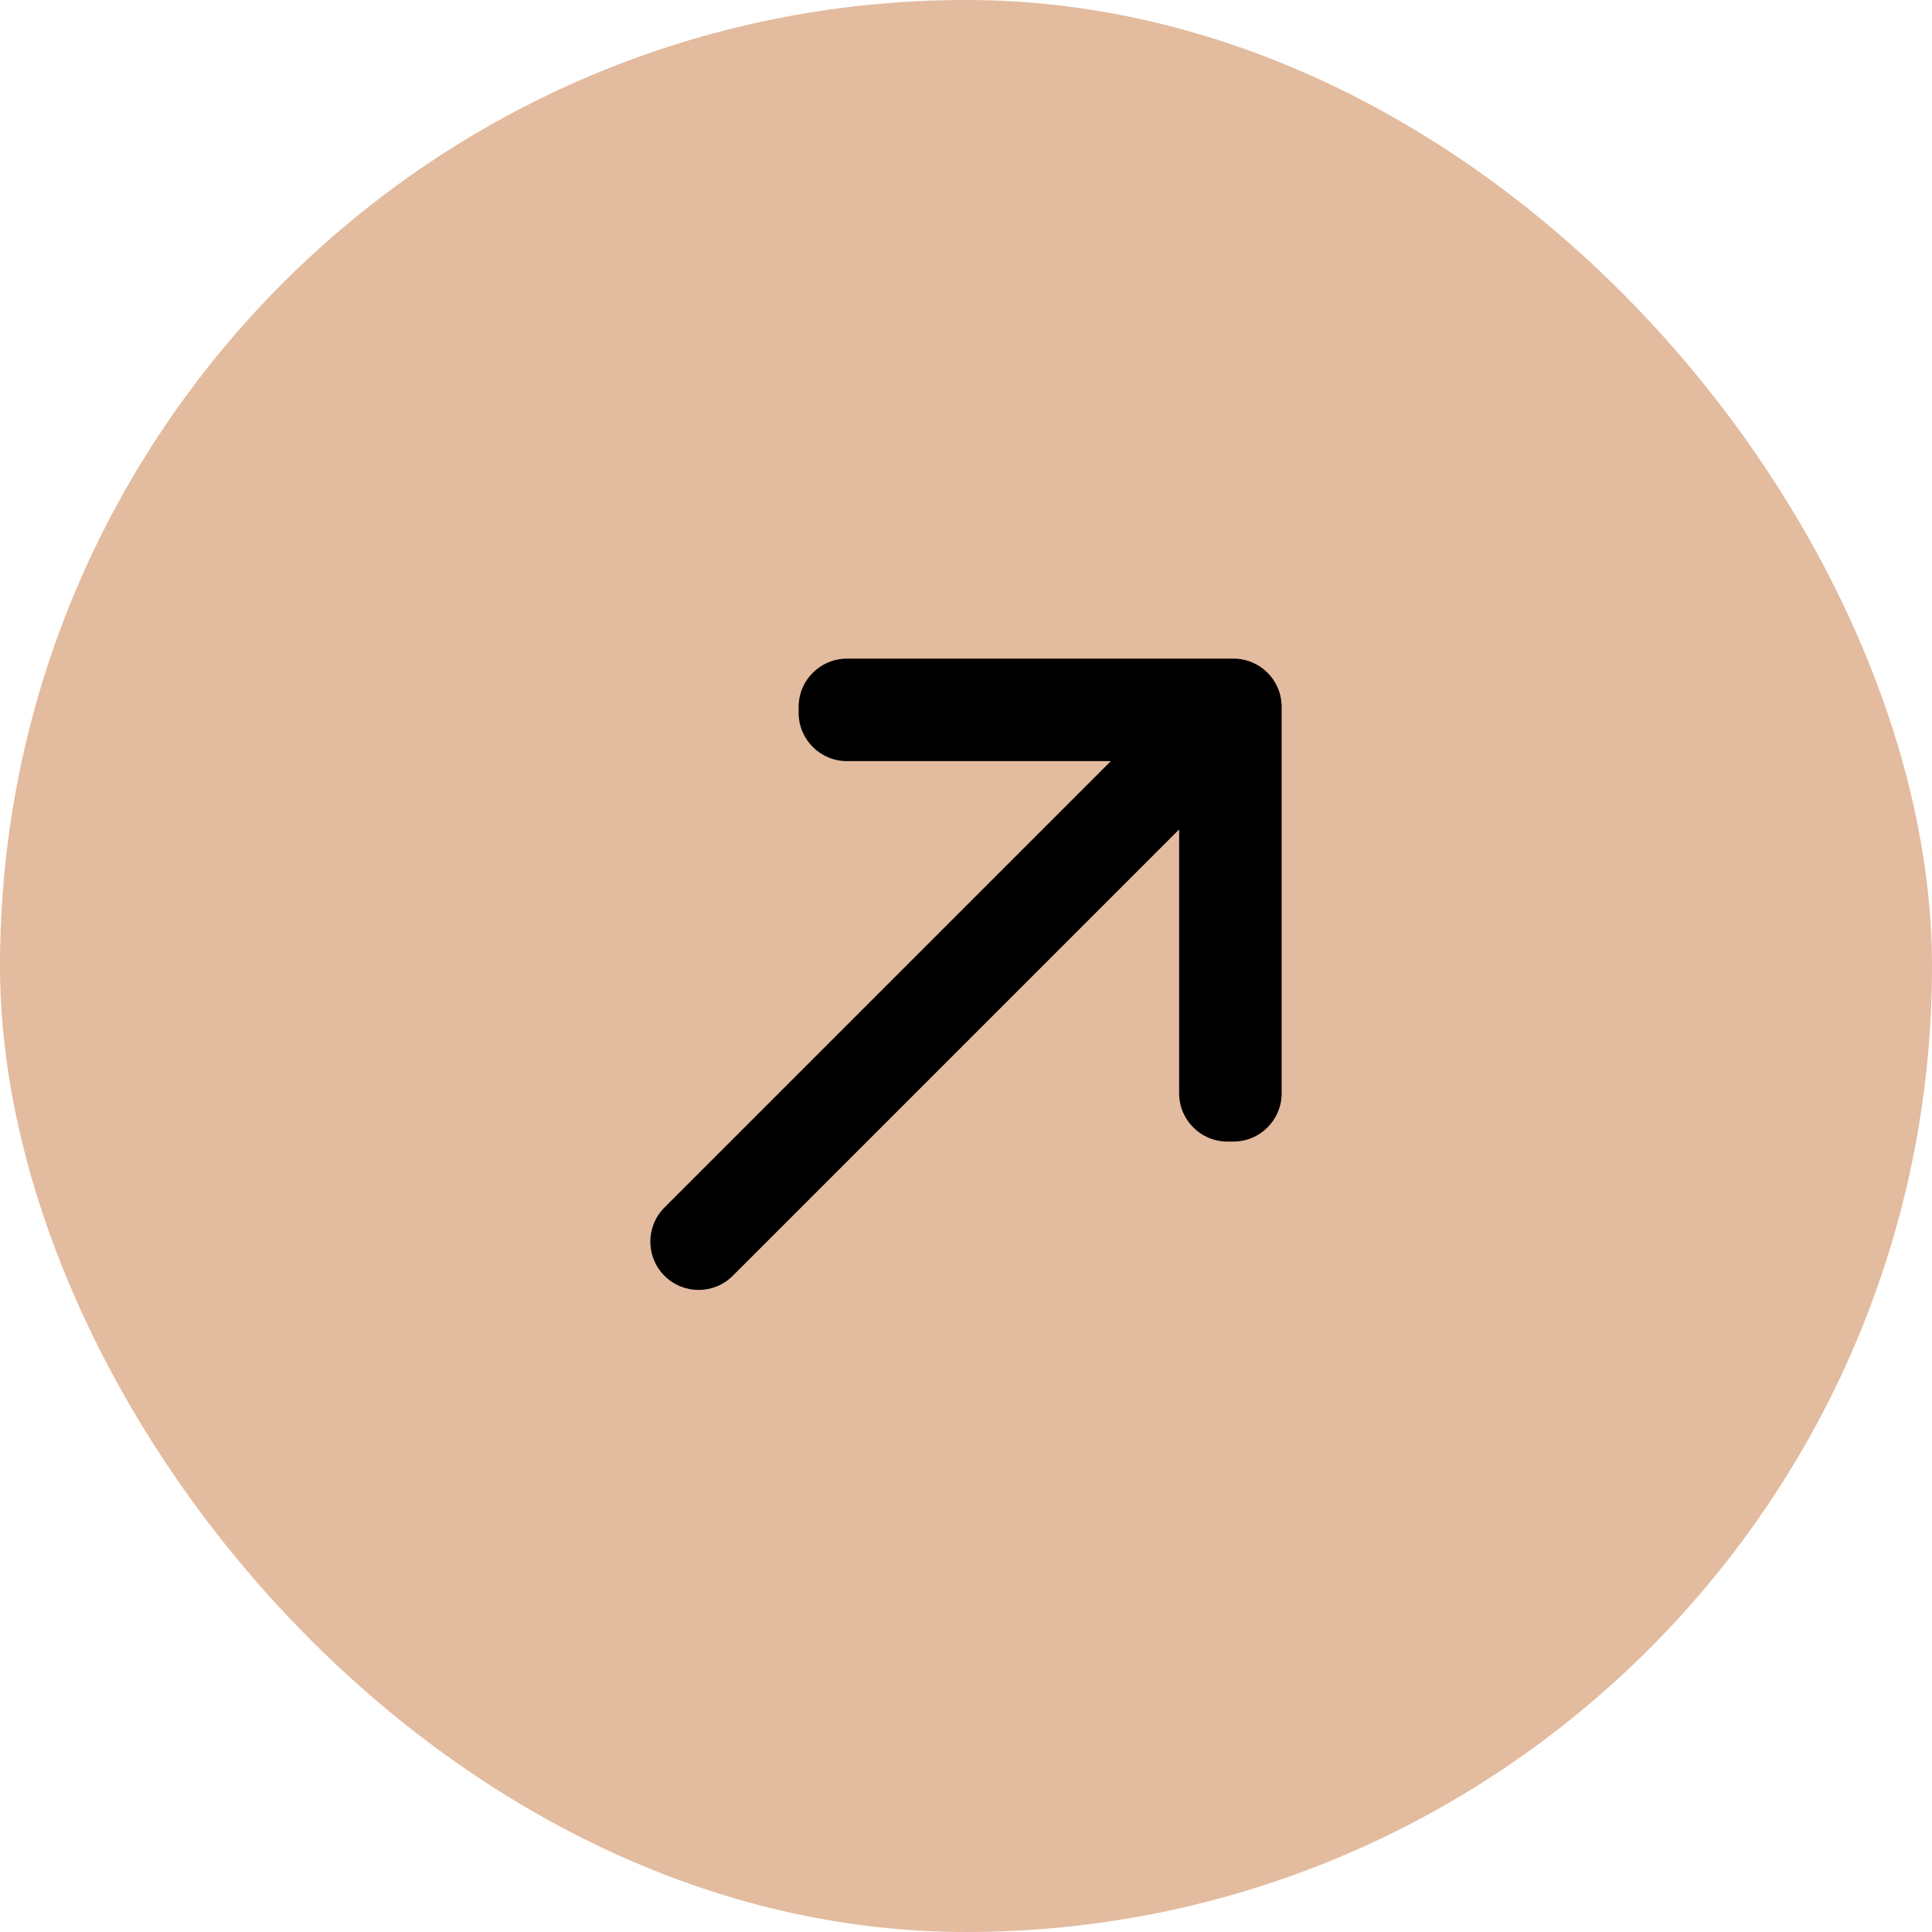
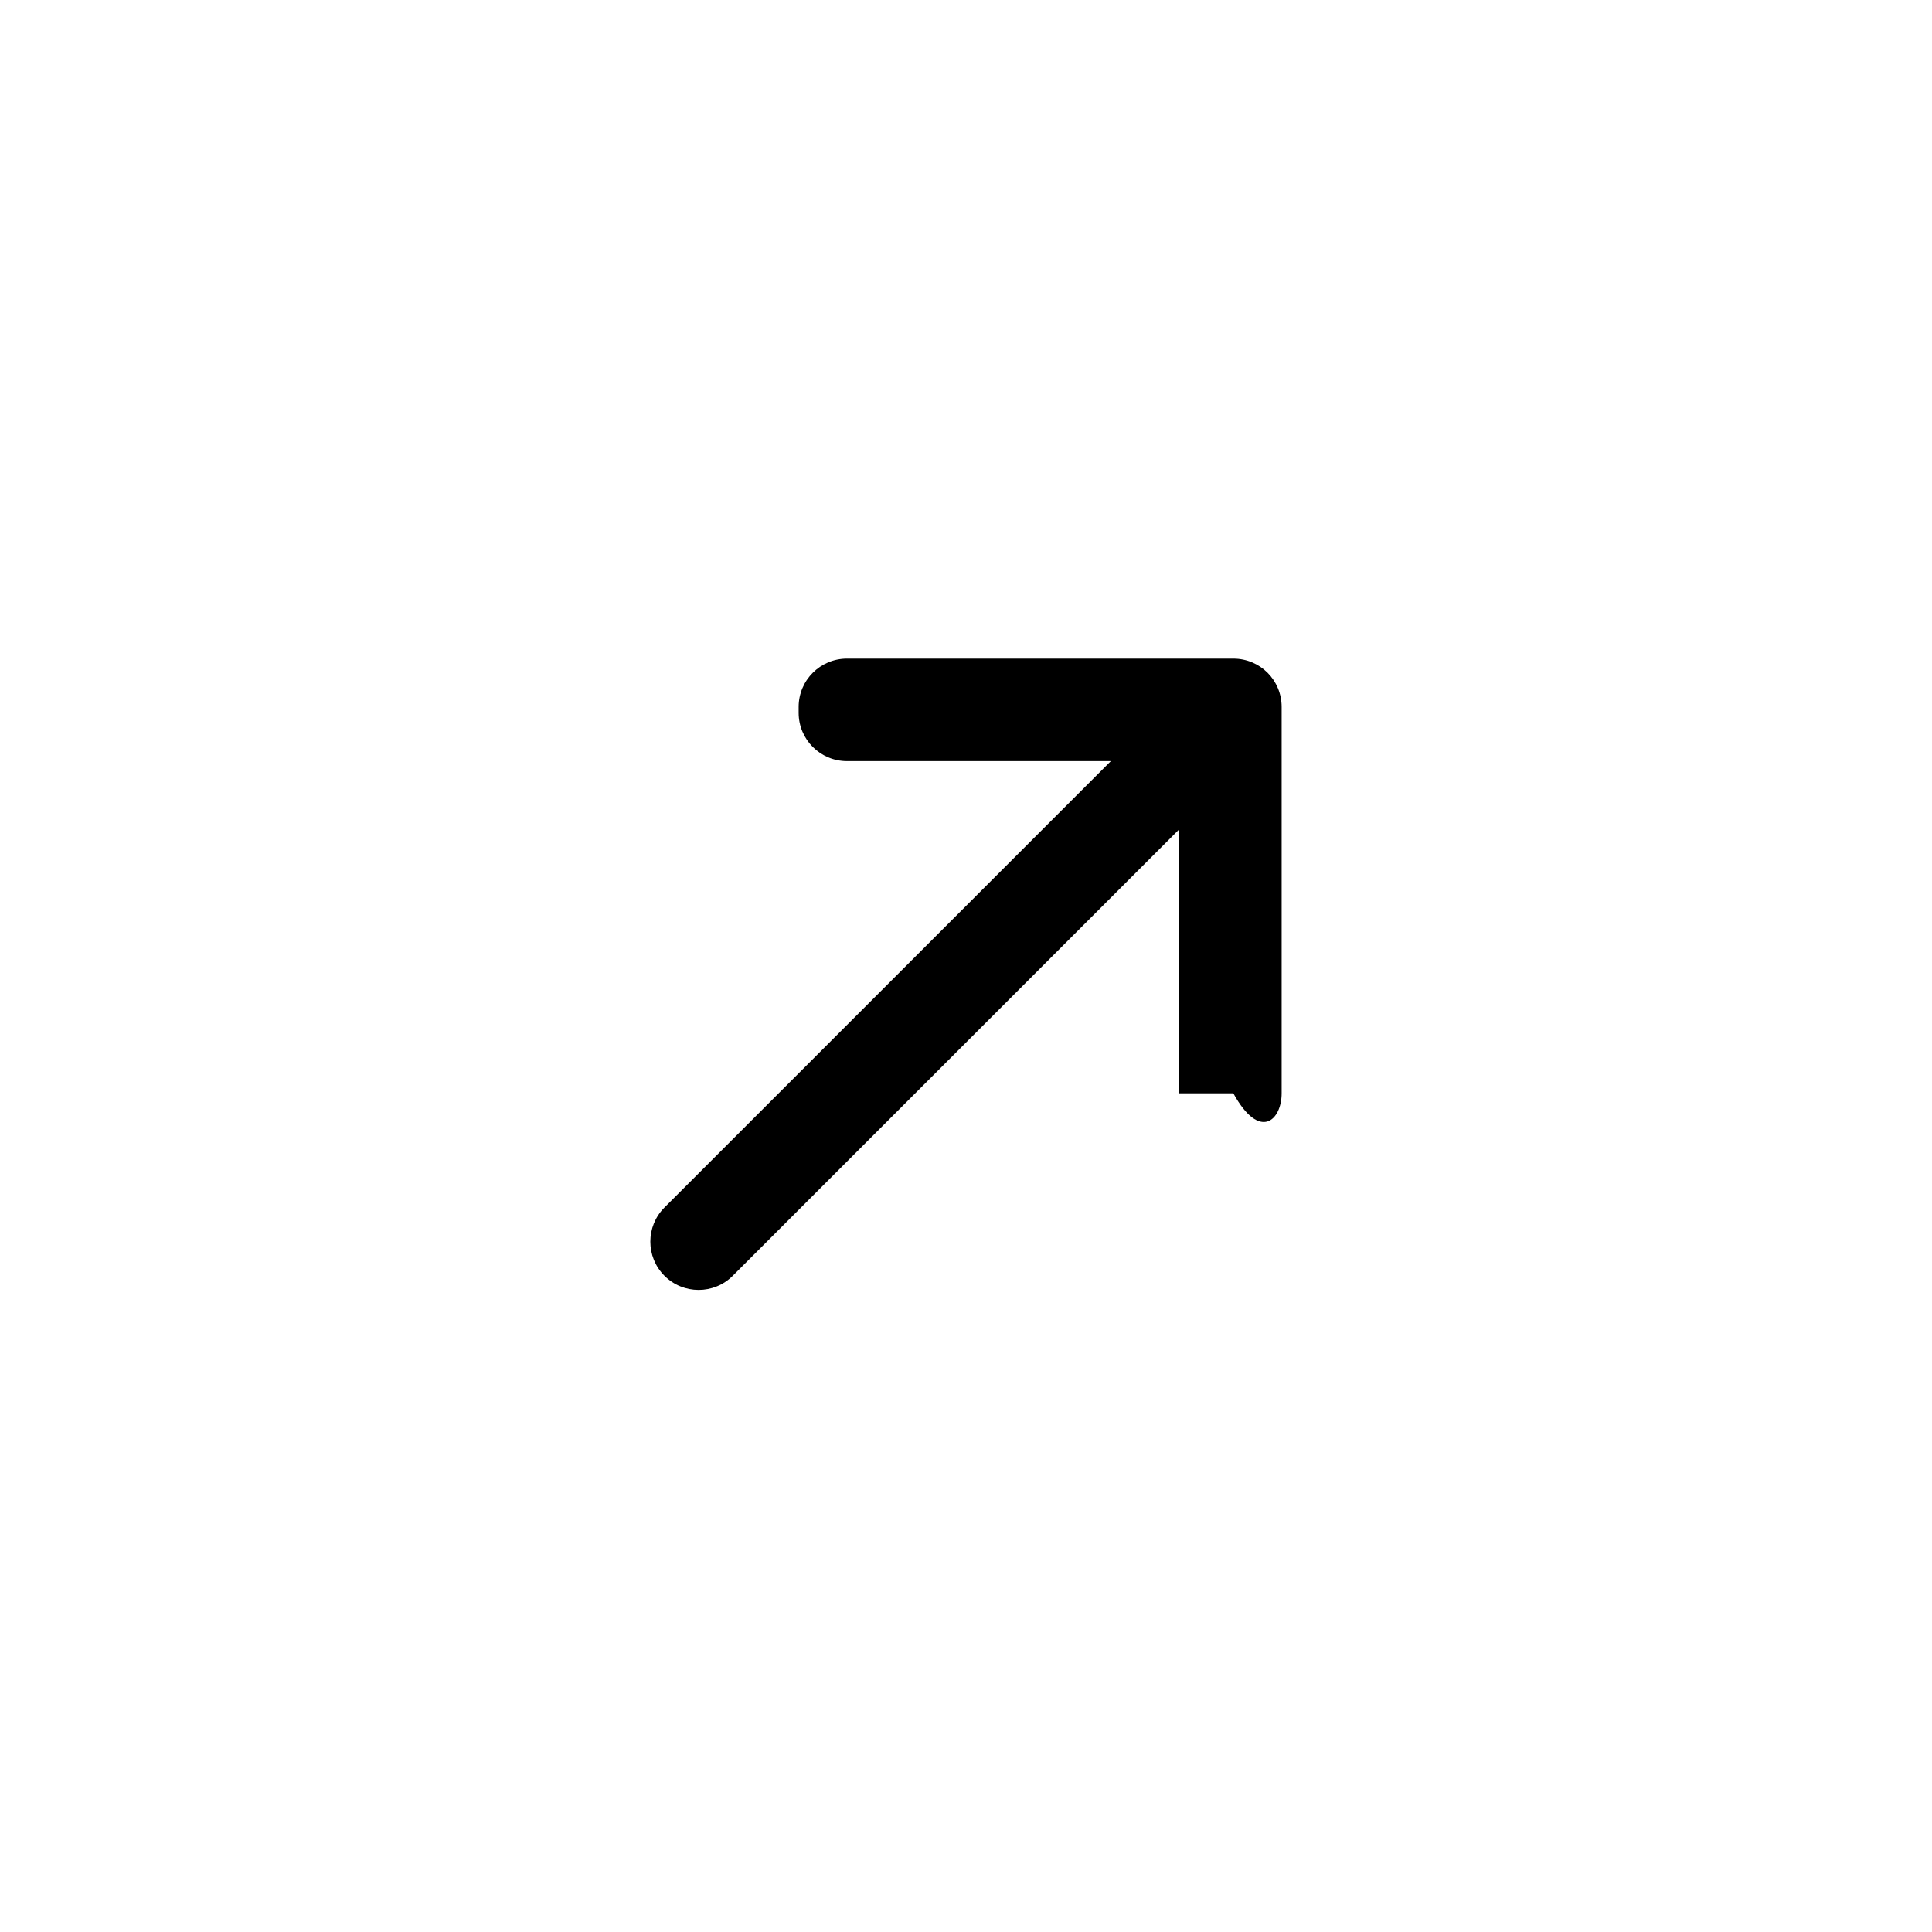
<svg xmlns="http://www.w3.org/2000/svg" width="40" height="40" viewBox="0 0 40 40" fill="none">
-   <rect width="40" height="40" rx="20" fill="#E3BB9E" />
-   <path d="M26.243 13.928C26.062 13.747 25.811 13.636 25.535 13.636L17.535 13.636C16.983 13.636 16.535 14.083 16.535 14.636V14.758C16.535 15.31 16.983 15.758 17.535 15.758H22.999L13.757 25C13.367 25.39 13.367 26.024 13.757 26.414C14.147 26.804 14.781 26.804 15.171 26.414L24.413 17.172V22.636C24.413 23.188 24.86 23.635 25.413 23.635H25.535C26.087 23.636 26.535 23.188 26.535 22.636V14.636C26.535 14.36 26.424 14.109 26.243 13.928Z" fill="black" />
+   <path d="M26.243 13.928C26.062 13.747 25.811 13.636 25.535 13.636L17.535 13.636C16.983 13.636 16.535 14.083 16.535 14.636V14.758C16.535 15.31 16.983 15.758 17.535 15.758H22.999L13.757 25C13.367 25.39 13.367 26.024 13.757 26.414C14.147 26.804 14.781 26.804 15.171 26.414L24.413 17.172V22.636H25.535C26.087 23.636 26.535 23.188 26.535 22.636V14.636C26.535 14.36 26.424 14.109 26.243 13.928Z" fill="black" />
</svg>